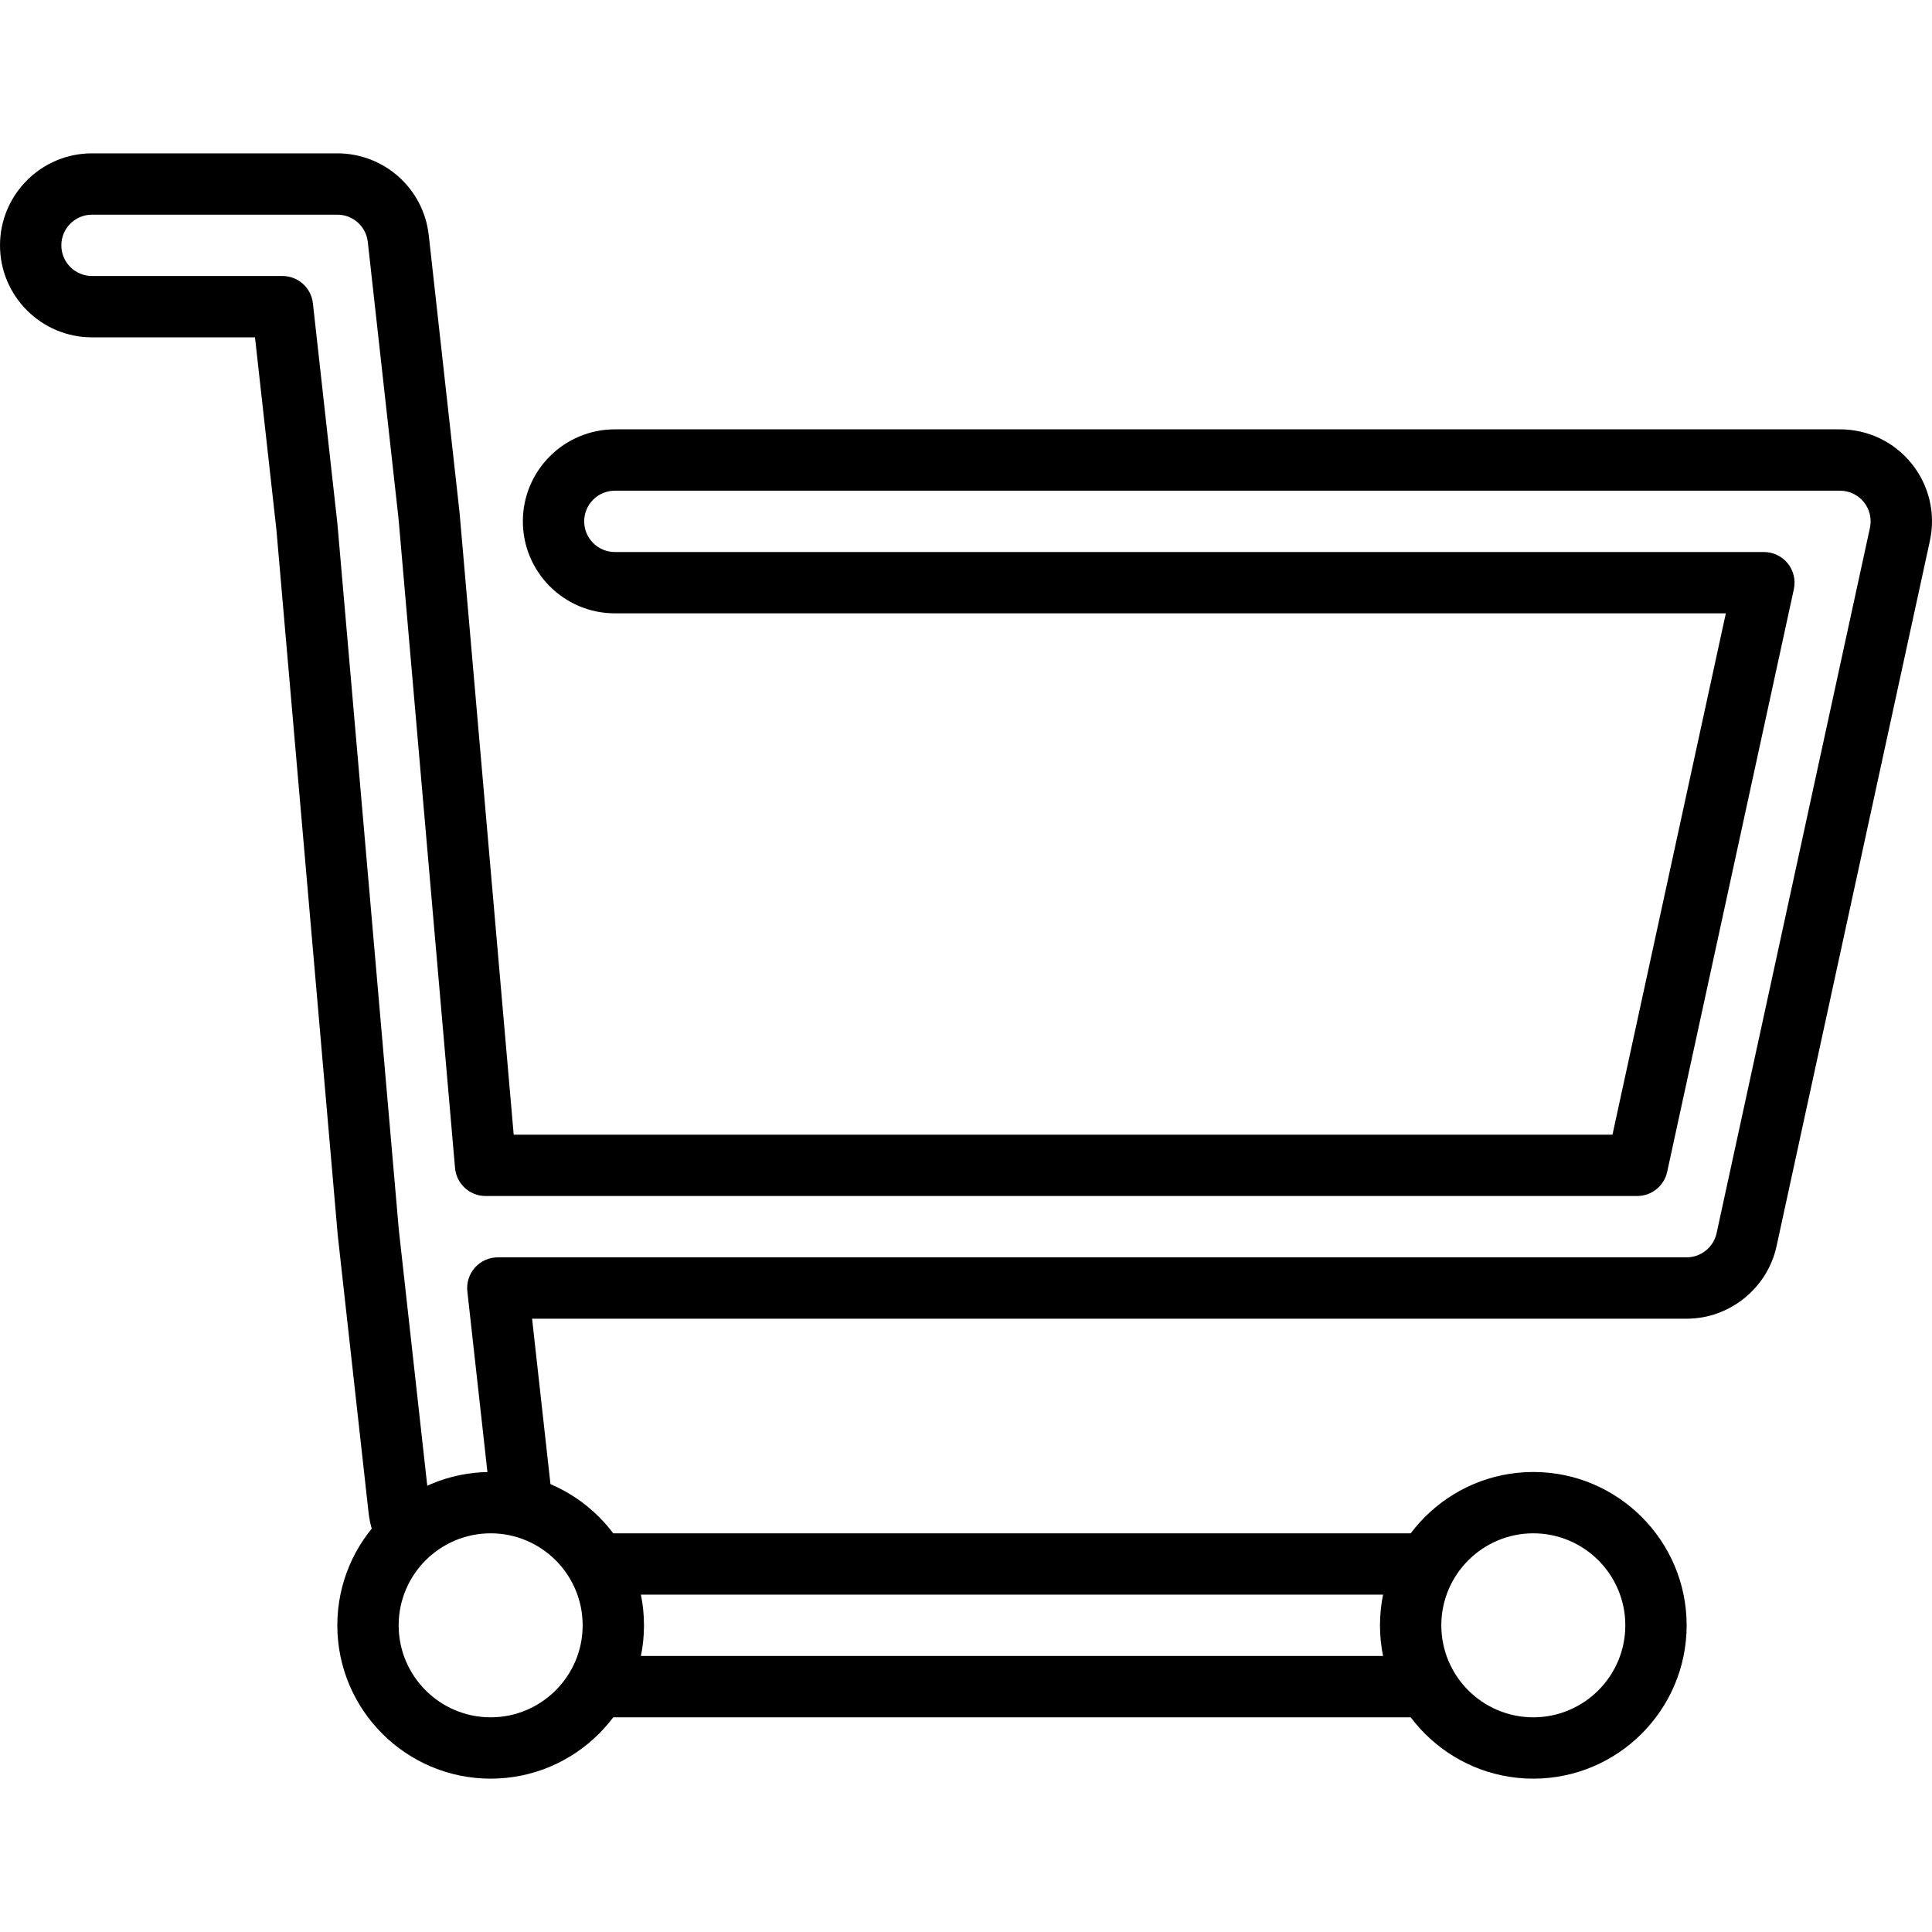
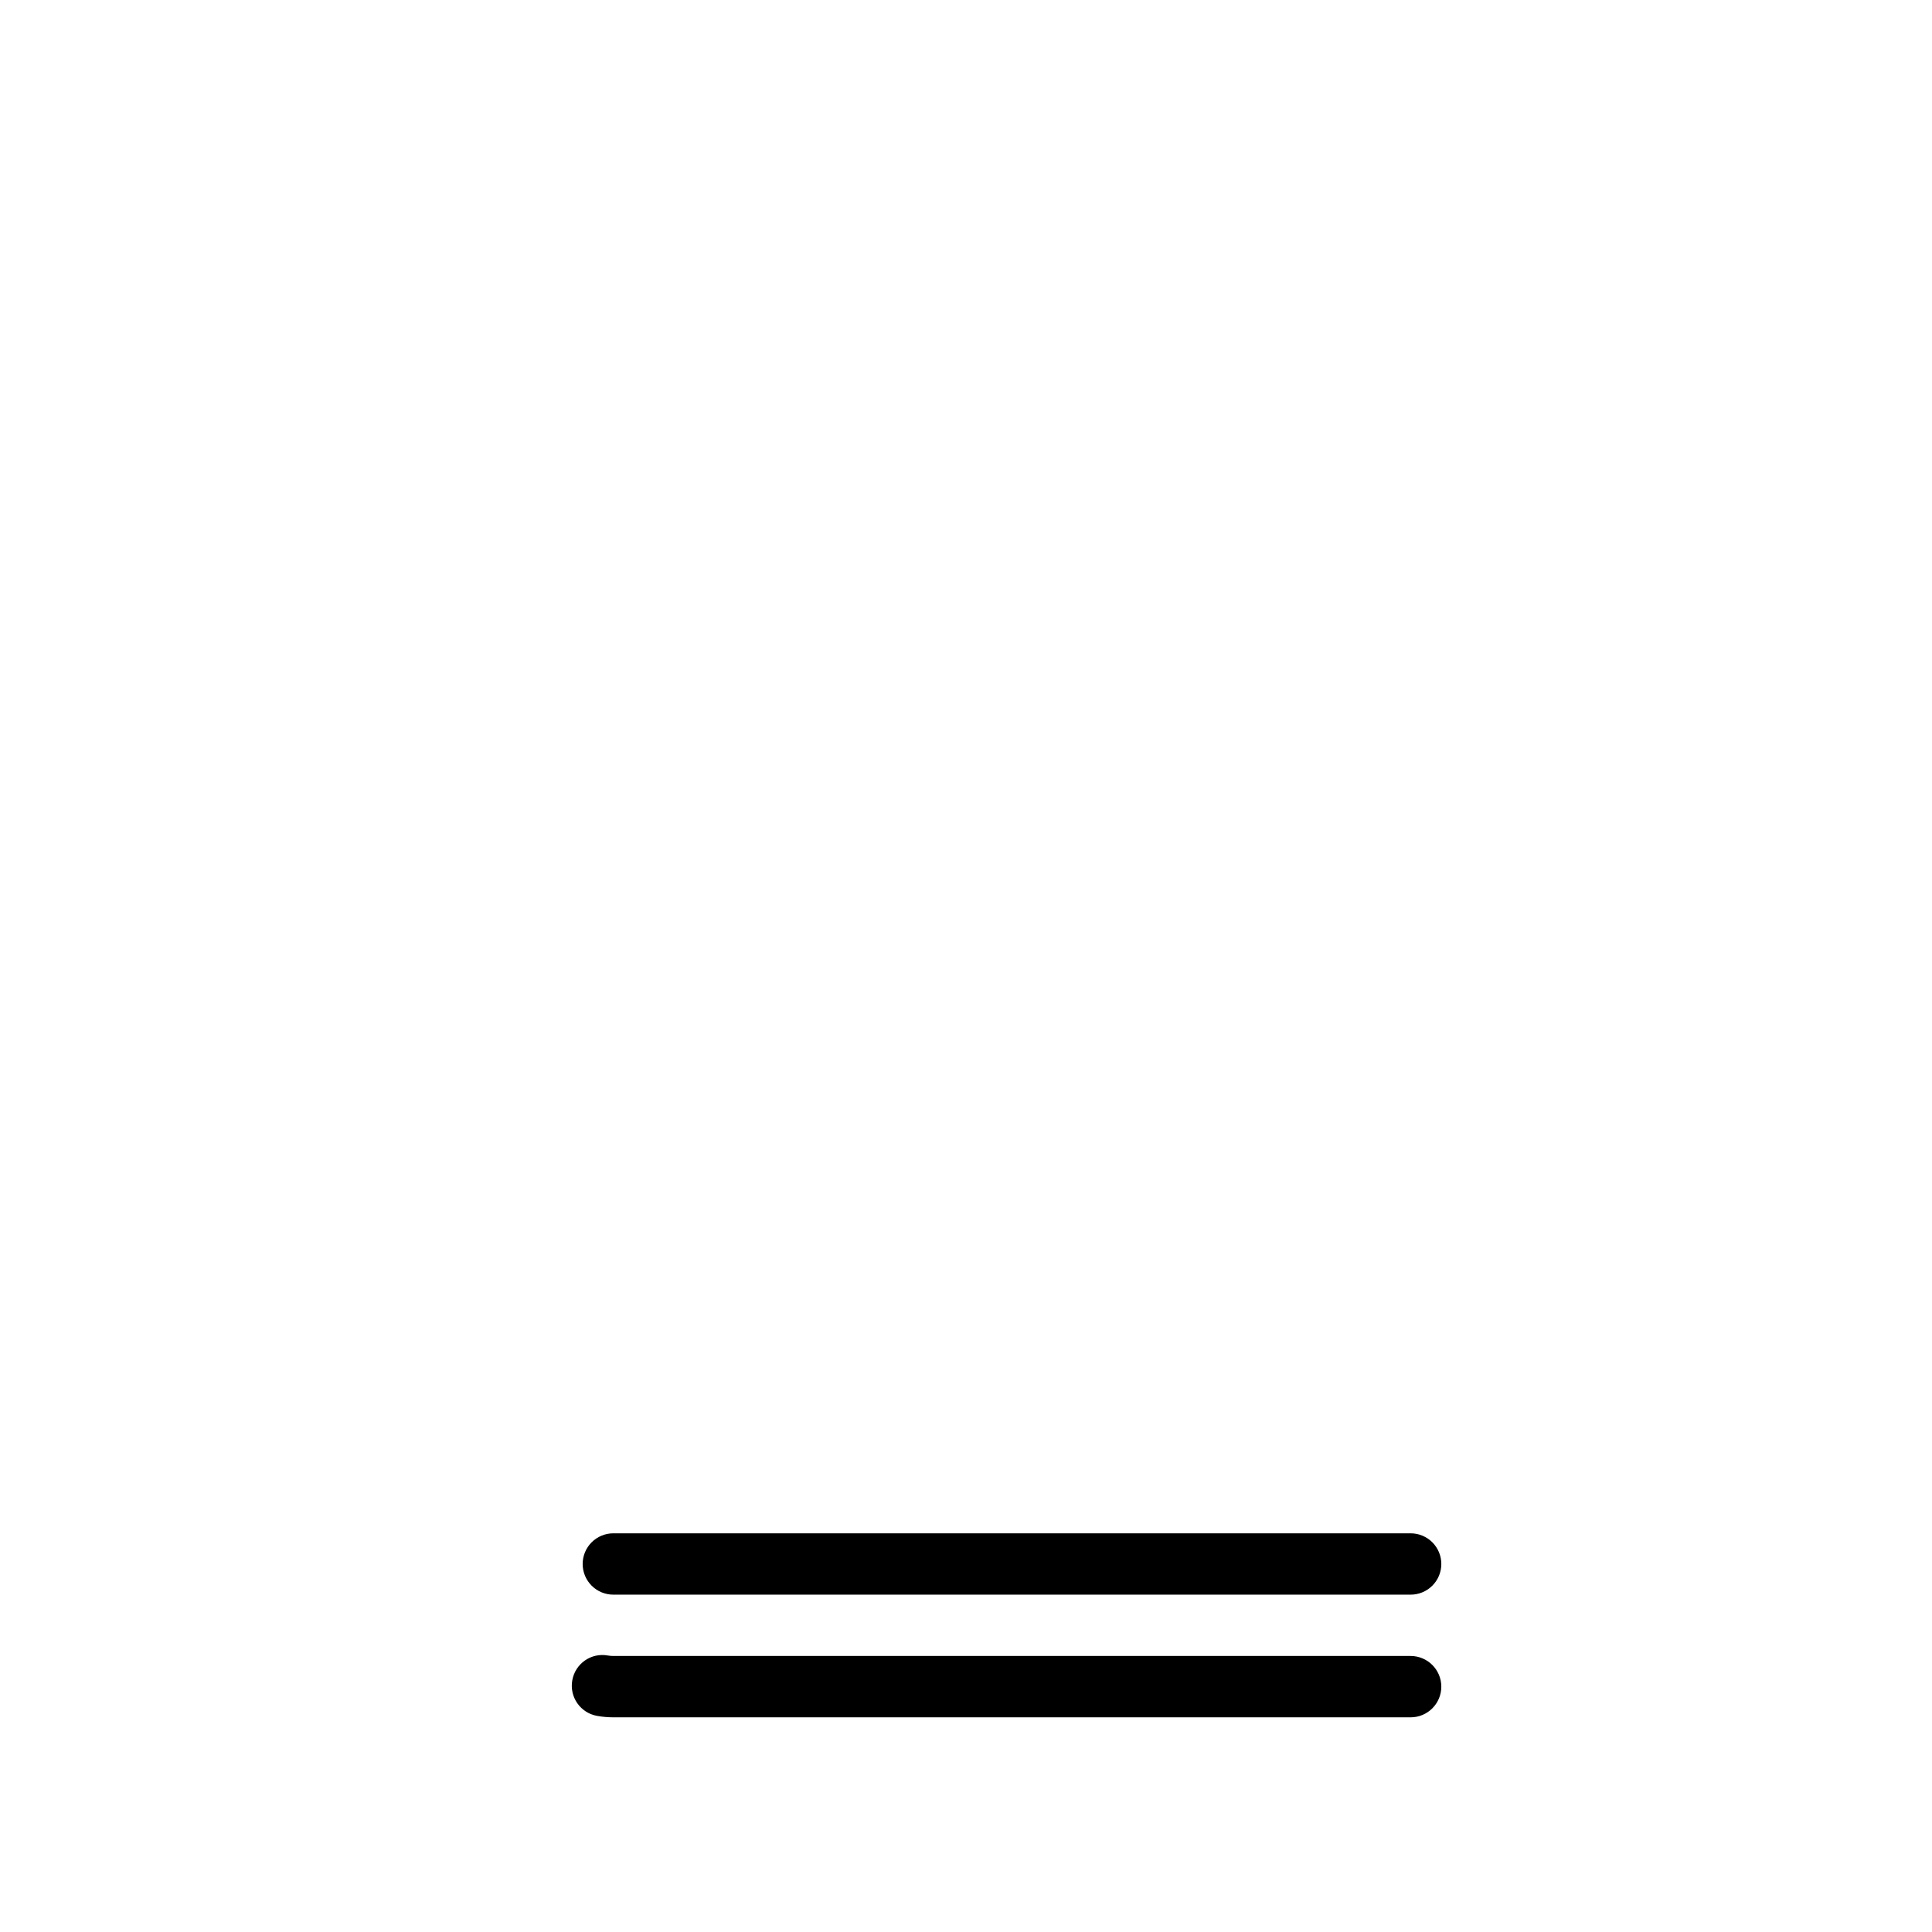
<svg xmlns="http://www.w3.org/2000/svg" version="1.1" x="0px" y="0px" viewBox="0 0 215.043 215.043" style="enable-background:new 0 0 215.043 215.043;" xml:space="preserve">
  <g>
    <g>
-       <path d="M212.774,51.602c-1.954-2.425-4.861-3.814-7.974-3.814H68.437c-5.647,0-10.24,4.593-10.24,10.24    c0,5.647,4.593,10.24,10.24,10.24h123.658l-12.617,58.027H57.177l-6.025-69.246c-0.002-0.014-0.003-0.031-0.007-0.046    c-0.002-0.036-0.005-0.07-0.01-0.104l-3.412-30.72c-0.577-5.193-4.951-9.11-10.177-9.11H10.24C4.593,17.068,0,21.661,0,27.308    s4.593,10.24,10.24,10.24h18.142l2.384,21.422l6.813,78.346c0.005,0.073,0.012,0.152,0.022,0.232    c0.003,0.039,0.007,0.08,0.012,0.116l3.413,30.722c0.075,0.681,0.218,1.353,0.425,2c0.463,1.451,1.806,2.376,3.251,2.376    c0.343,0,0.693-0.053,1.039-0.166c1.795-0.573,2.785-2.495,2.212-4.291c-0.07-0.217-0.118-0.445-0.145-0.676l-3.398-30.578    c0-0.01,0-0.019,0-0.029c-0.002-0.039-0.005-0.08-0.01-0.121c-0.003-0.048-0.009-0.096-0.015-0.14    c-0.003-0.02-0.007-0.039-0.009-0.06l-6.82-78.406l-2.729-24.538c-0.191-1.729-1.65-3.036-3.391-3.036H10.24    c-1.882,0-3.413-1.531-3.413-3.413s1.531-3.413,3.413-3.413h27.307c1.741,0,3.198,1.304,3.391,3.036l3.395,30.56    c0.003,0.082,0.01,0.164,0.019,0.237c0.005,0.051,0.012,0.106,0.022,0.162l6.274,72.114c0.154,1.765,1.63,3.118,3.4,3.118h128.183    c1.604,0,2.995-1.12,3.335-2.688l14.1-64.853c0.22-1.01-0.029-2.063-0.676-2.867c-0.648-0.804-1.626-1.271-2.659-1.271H68.436    c-1.882,0-3.413-1.531-3.413-3.413s1.531-3.413,3.413-3.413h136.363c1.039,0,2.007,0.462,2.659,1.27    c0.648,0.809,0.896,1.855,0.676,2.869l-17.068,78.508c-0.336,1.556-1.737,2.686-3.333,2.686H55.41    c-0.971,0-1.896,0.413-2.543,1.137c-0.648,0.724-0.956,1.69-0.848,2.654l2.572,23.141c0.206,1.874,1.899,3.215,3.768,3.016    c1.874-0.208,3.224-1.894,3.016-3.768l-2.15-19.35h128.509c4.784,0,8.992-3.393,10.005-8.066l17.067-78.505    C215.468,57.164,214.729,54.029,212.774,51.602z" />
-     </g>
+       </g>
  </g>
  <g>
    <g>
      <path d="M157.012,184.32H68.265c-0.207,0-0.41-0.017-0.608-0.053c-1.864-0.338-3.63,0.904-3.959,2.76    c-0.333,1.857,0.903,3.63,2.76,3.961c0.594,0.106,1.203,0.16,1.809,0.16h88.747c1.886,0,3.412-1.531,3.412-3.415    C160.425,185.849,158.896,184.32,157.012,184.32z" />
    </g>
  </g>
  <g>
    <g>
      <path d="M157.013,170.668H68.267c-1.884,0-3.413,1.529-3.413,3.413s1.529,3.413,3.413,3.413h88.747    c1.886,0,3.413-1.529,3.413-3.413S158.898,170.668,157.013,170.668z" />
    </g>
  </g>
  <g>
    <g>
-       <path d="M54.613,163.841c-9.411,0-17.067,7.656-17.067,17.067s7.656,17.067,17.067,17.067c9.411,0,17.067-7.656,17.067-17.067    S64.024,163.841,54.613,163.841z M54.613,191.148c-5.647,0-10.24-4.593-10.24-10.24c0-5.647,4.593-10.24,10.24-10.24    c5.647,0,10.24,4.593,10.24,10.24C64.853,186.555,60.261,191.148,54.613,191.148z" />
-     </g>
+       </g>
  </g>
  <g>
    <g>
-       <path d="M170.667,163.841c-9.411,0-17.067,7.656-17.067,17.067s7.656,17.067,17.067,17.067s17.067-7.656,17.067-17.067    S180.077,163.841,170.667,163.841z M170.667,191.148c-5.647,0-10.24-4.593-10.24-10.24c0-5.647,4.593-10.24,10.24-10.24    c5.647,0,10.24,4.593,10.24,10.24C180.907,186.555,176.314,191.148,170.667,191.148z" />
-     </g>
+       </g>
  </g>
</svg>